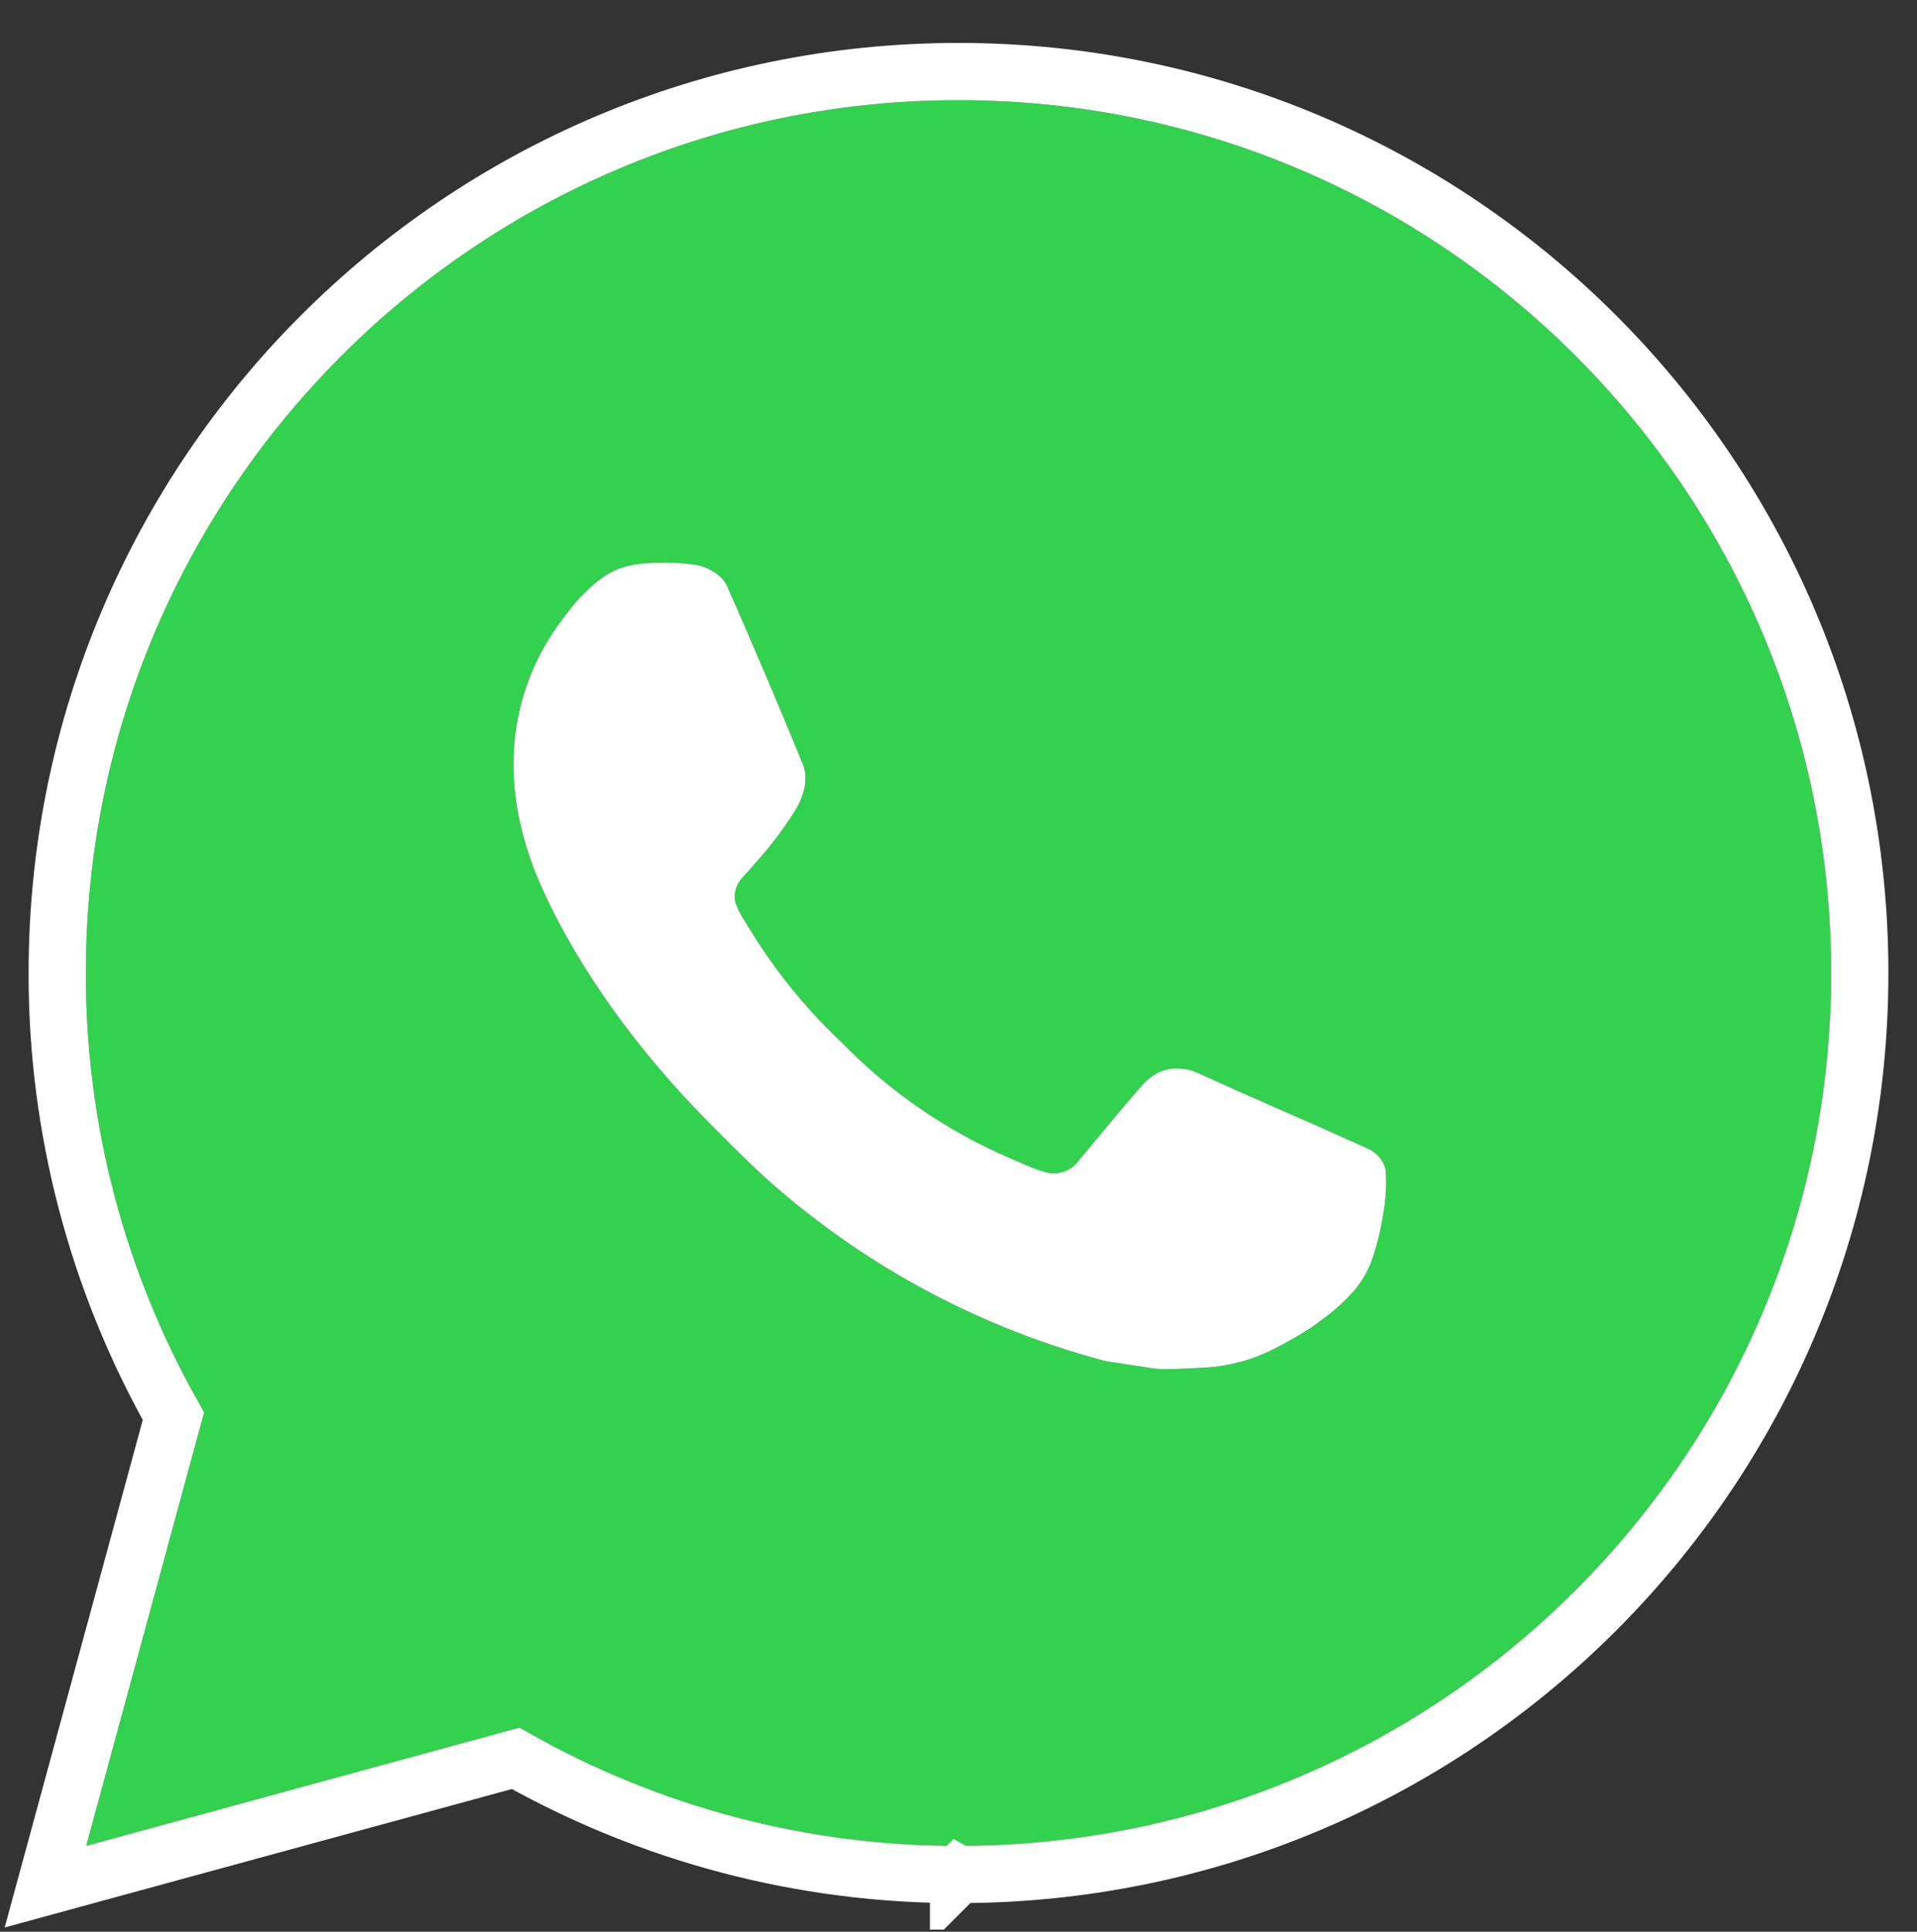
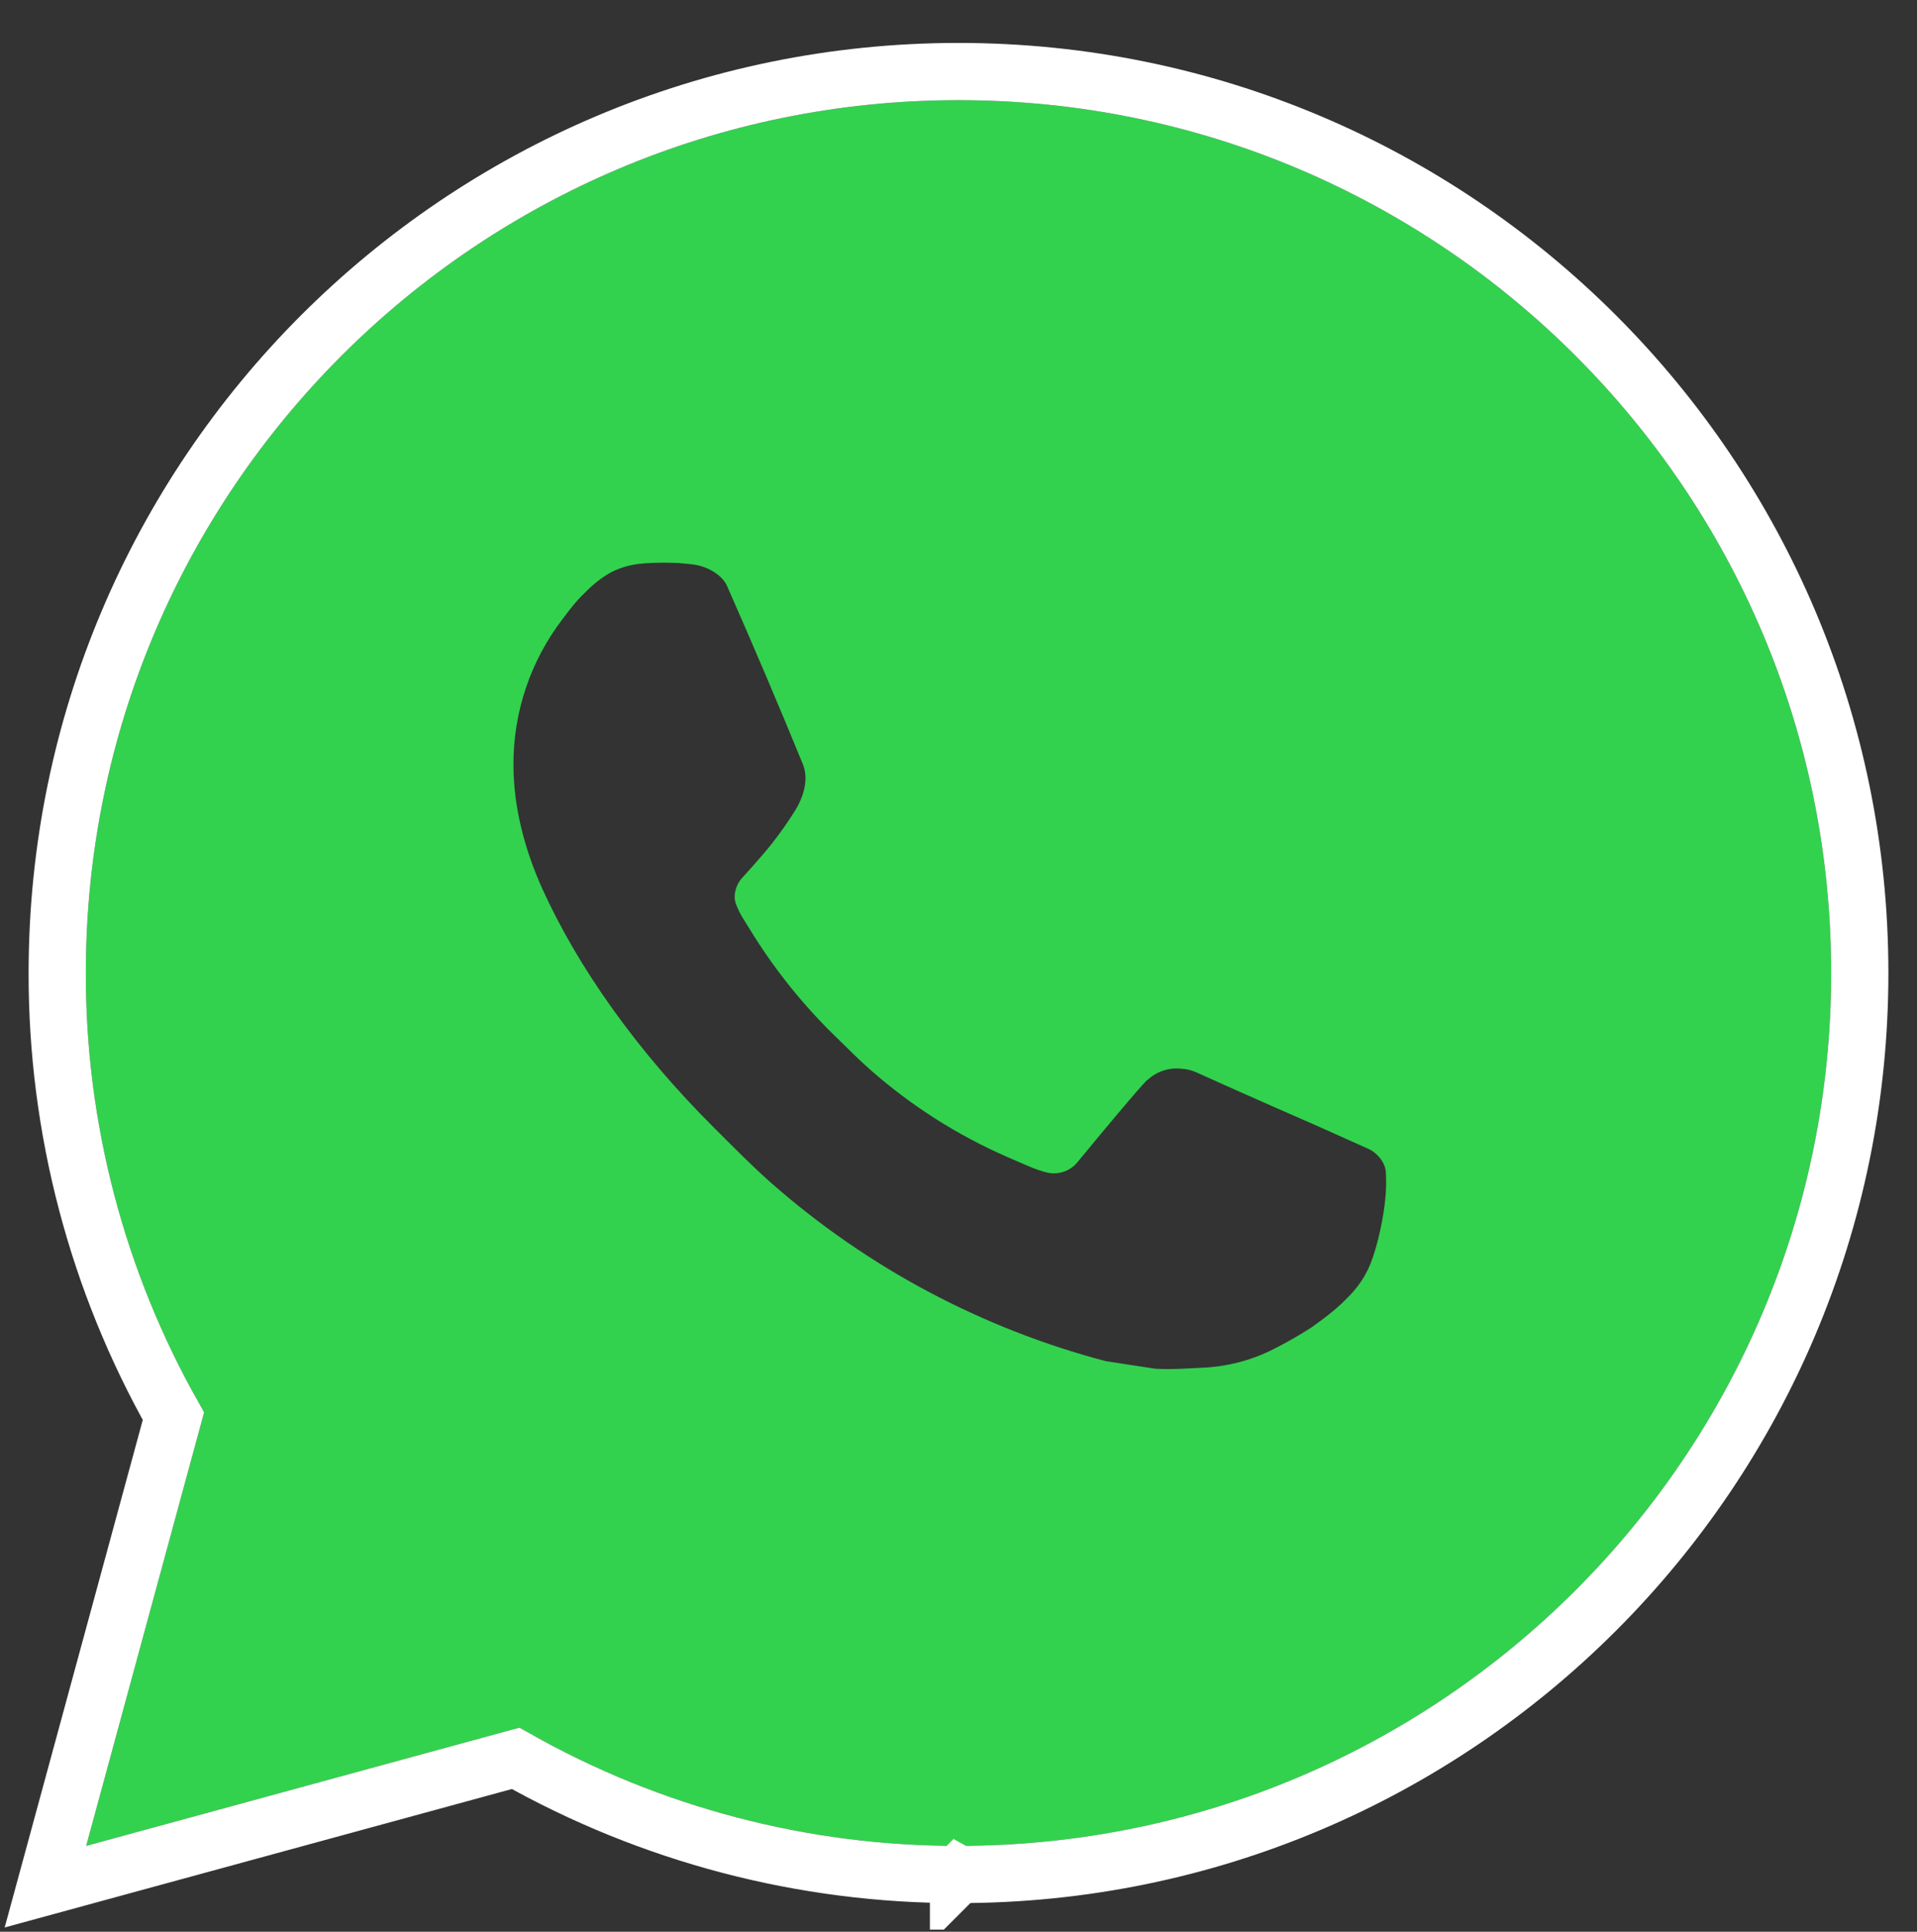
<svg xmlns="http://www.w3.org/2000/svg" width="134" height="135" viewBox="0 0 134 135" fill="none">
  <rect x="0" y="0" width="134" height="135" fill="#333333" stroke="none" />
  <g clip-path="url(#clip0_2371_2)">
    <path d="M6.024 129L14.272 98.695C8.837 89.38 5.982 78.785 6 68C6 34.31 33.31 7 67 7C100.69 7 128 34.31 128 68C128 101.69 100.69 129 67 129C56.22 129.017 45.63 126.164 36.317 120.734L6.024 129ZM44.985 39.379C44.197 39.428 43.428 39.635 42.722 39.989C42.06 40.364 41.456 40.832 40.929 41.38C40.197 42.069 39.782 42.667 39.337 43.246C37.082 46.18 35.869 49.782 35.89 53.482C35.902 56.471 36.683 59.381 37.903 62.101C40.398 67.603 44.503 73.429 49.926 78.828C51.232 80.127 52.507 81.432 53.879 82.646C60.61 88.572 68.63 92.846 77.303 95.127L80.774 95.657C81.902 95.718 83.031 95.633 84.165 95.578C85.942 95.486 87.677 95.005 89.247 94.169C90.046 93.757 90.825 93.31 91.583 92.827C91.583 92.827 91.845 92.656 92.346 92.278C93.169 91.668 93.675 91.235 94.359 90.521C94.865 89.997 95.304 89.38 95.639 88.679C96.115 87.685 96.591 85.787 96.786 84.208C96.933 83 96.89 82.341 96.872 81.932C96.847 81.28 96.304 80.603 95.713 80.316L92.162 78.724C92.162 78.724 86.856 76.412 83.616 74.936C83.275 74.787 82.909 74.702 82.537 74.686C82.119 74.643 81.698 74.69 81.3 74.823C80.902 74.957 80.538 75.174 80.231 75.46V75.448C80.2 75.448 79.792 75.796 75.381 81.139C75.128 81.48 74.78 81.737 74.38 81.878C73.98 82.019 73.547 82.038 73.137 81.932C72.739 81.826 72.35 81.692 71.972 81.53C71.215 81.213 70.953 81.091 70.434 80.865L70.404 80.853C66.914 79.329 63.683 77.271 60.827 74.753C60.058 74.082 59.344 73.35 58.612 72.642C56.213 70.344 54.121 67.744 52.391 64.907L52.031 64.328C51.772 63.938 51.563 63.518 51.408 63.077C51.177 62.181 51.781 61.461 51.781 61.461C51.781 61.461 53.263 59.838 53.952 58.96C54.526 58.23 55.062 57.47 55.556 56.684C56.276 55.526 56.502 54.336 56.124 53.415C54.416 49.242 52.647 45.088 50.829 40.965C50.469 40.147 49.402 39.562 48.432 39.446C48.102 39.409 47.773 39.373 47.444 39.348C46.624 39.308 45.803 39.316 44.985 39.373V39.379Z" fill="#32D24E" />
-     <path d="M44.985 39.379C44.197 39.428 43.428 39.635 42.722 39.989C42.06 40.364 41.456 40.832 40.929 41.38C40.197 42.069 39.782 42.667 39.337 43.246C37.082 46.18 35.869 49.782 35.89 53.482C35.902 56.471 36.683 59.381 37.903 62.101C40.398 67.603 44.503 73.429 49.926 78.828C51.232 80.127 52.507 81.432 53.879 82.646C60.61 88.572 68.63 92.846 77.303 95.127L80.774 95.657C81.902 95.718 83.031 95.633 84.165 95.578C85.942 95.486 87.677 95.005 89.247 94.169C90.046 93.757 90.825 93.31 91.583 92.827C91.583 92.827 91.845 92.656 92.346 92.278C93.169 91.668 93.675 91.235 94.359 90.521C94.865 89.997 95.304 89.38 95.639 88.679C96.115 87.685 96.591 85.787 96.786 84.208C96.933 83 96.89 82.341 96.872 81.932C96.847 81.28 96.304 80.603 95.713 80.316L92.162 78.724C92.162 78.724 86.856 76.412 83.616 74.936C83.275 74.787 82.909 74.702 82.537 74.686C82.119 74.643 81.698 74.69 81.3 74.823C80.902 74.957 80.538 75.174 80.231 75.46V75.448C80.2 75.448 79.792 75.796 75.381 81.139C75.128 81.48 74.78 81.737 74.38 81.878C73.98 82.019 73.547 82.038 73.137 81.932C72.739 81.826 72.35 81.692 71.972 81.53C71.215 81.213 70.953 81.091 70.434 80.865L70.404 80.853C66.914 79.329 63.683 77.271 60.827 74.753C60.058 74.082 59.344 73.35 58.612 72.642C56.213 70.344 54.121 67.744 52.391 64.907L52.031 64.328C51.772 63.938 51.563 63.518 51.408 63.077C51.177 62.181 51.781 61.461 51.781 61.461C51.781 61.461 53.263 59.838 53.952 58.96C54.526 58.23 55.062 57.47 55.556 56.684C56.276 55.526 56.502 54.336 56.124 53.415C54.416 49.242 52.647 45.088 50.829 40.965C50.469 40.147 49.402 39.562 48.432 39.446C48.102 39.409 47.773 39.373 47.444 39.348C46.624 39.308 45.803 39.316 44.985 39.373V39.379Z" fill="white" />
    <path d="M67 5C101.795 5 130 33.205 130 68C130 102.794 101.796 130.998 67.002 130.999L67.003 131L67.001 130.999L67 131V130.999C56.148 131.016 45.482 128.217 36.043 122.882L6.551 130.93L3.176 131.851L4.095 128.475L12.124 98.969C6.785 89.526 3.982 78.855 4 67.997C4.002 33.204 32.206 5 67 5Z" stroke="white" stroke-width="4" />
  </g>
  <defs>
    <clipPath id="clip0_2371_2">
      <rect width="134" height="134" fill="white" transform="translate(0 0.85)" />
    </clipPath>
  </defs>
</svg>